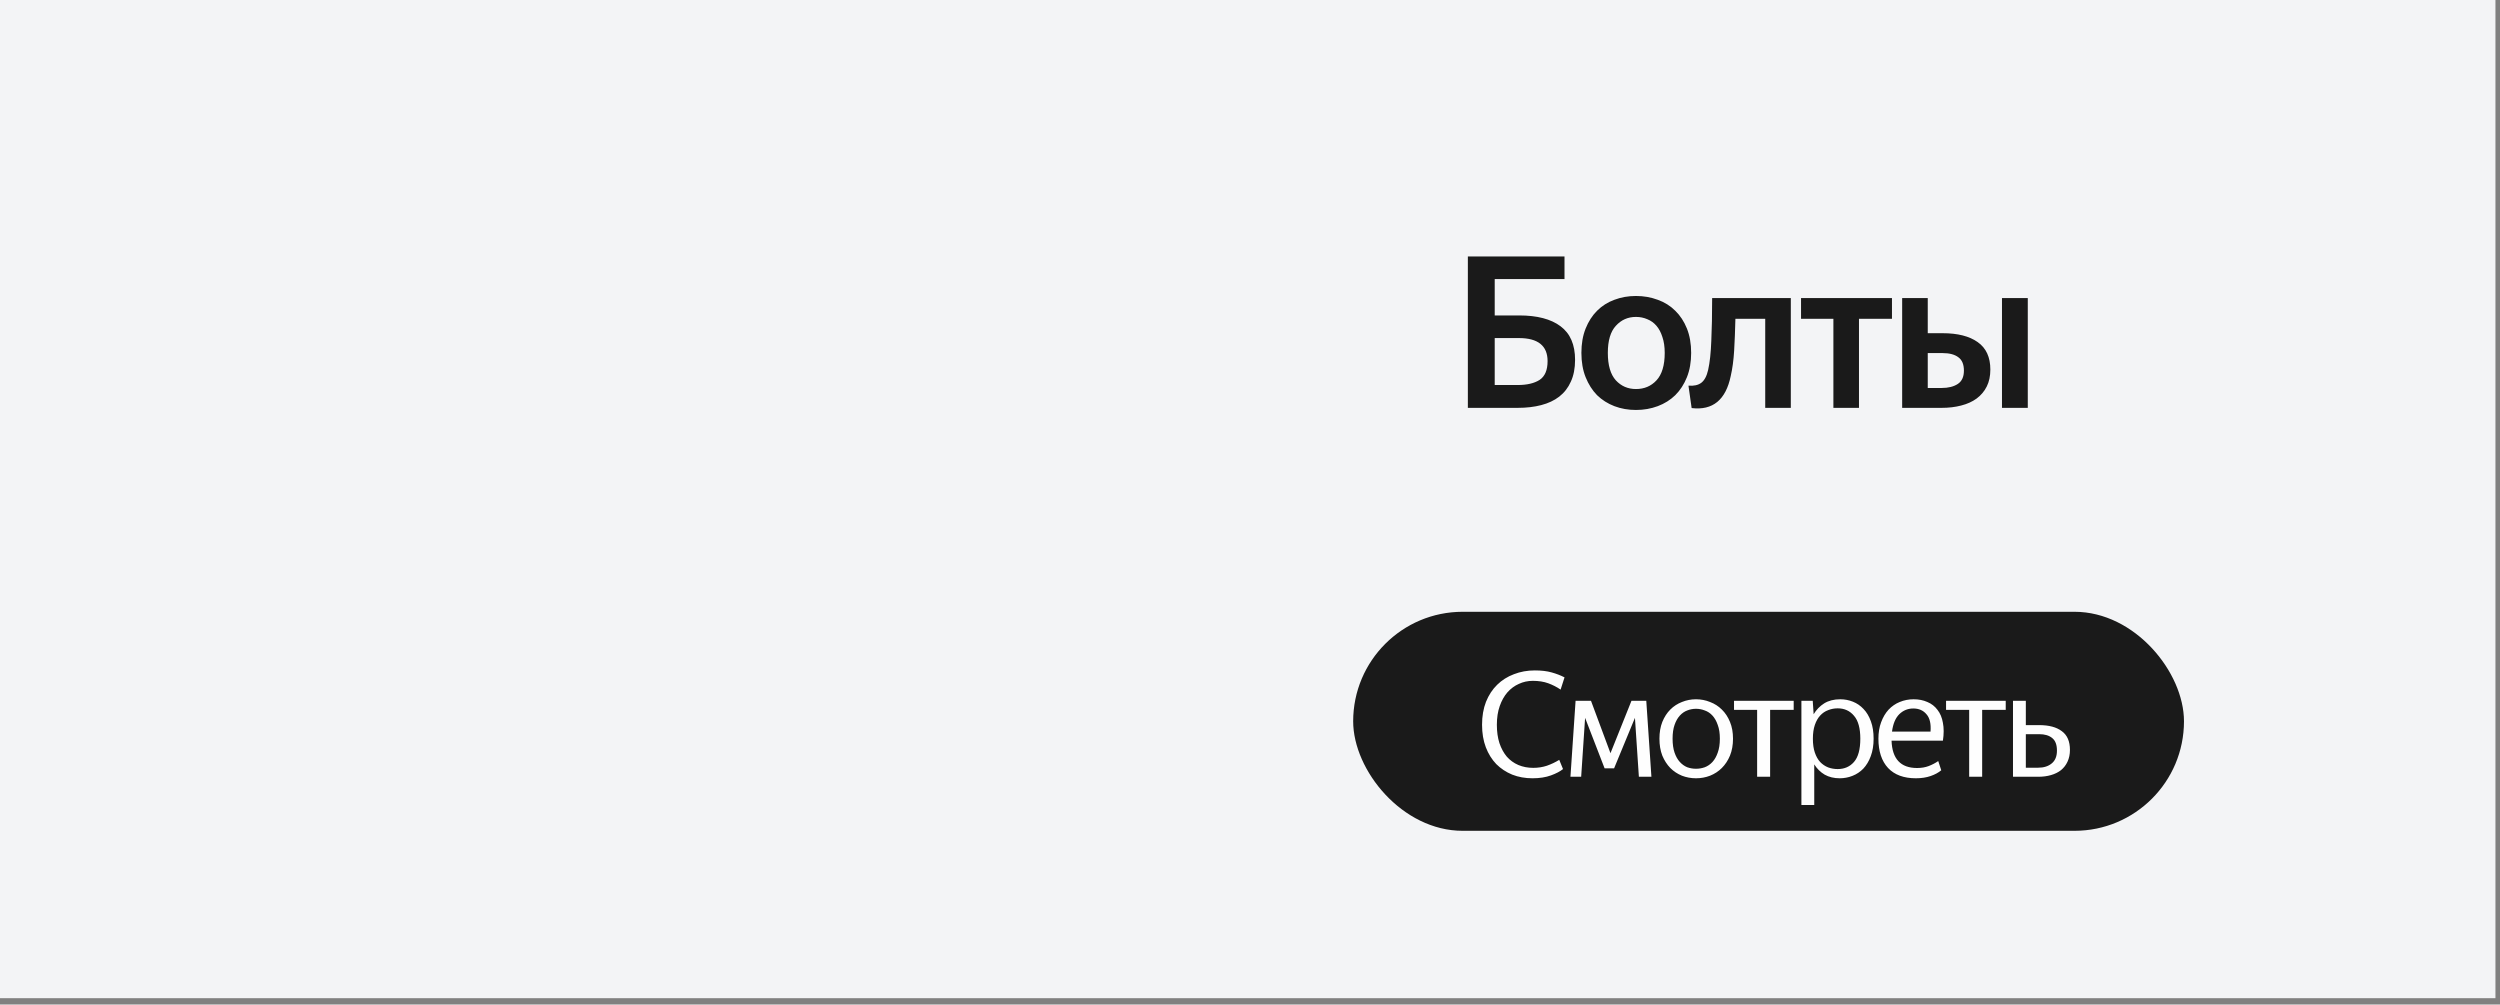
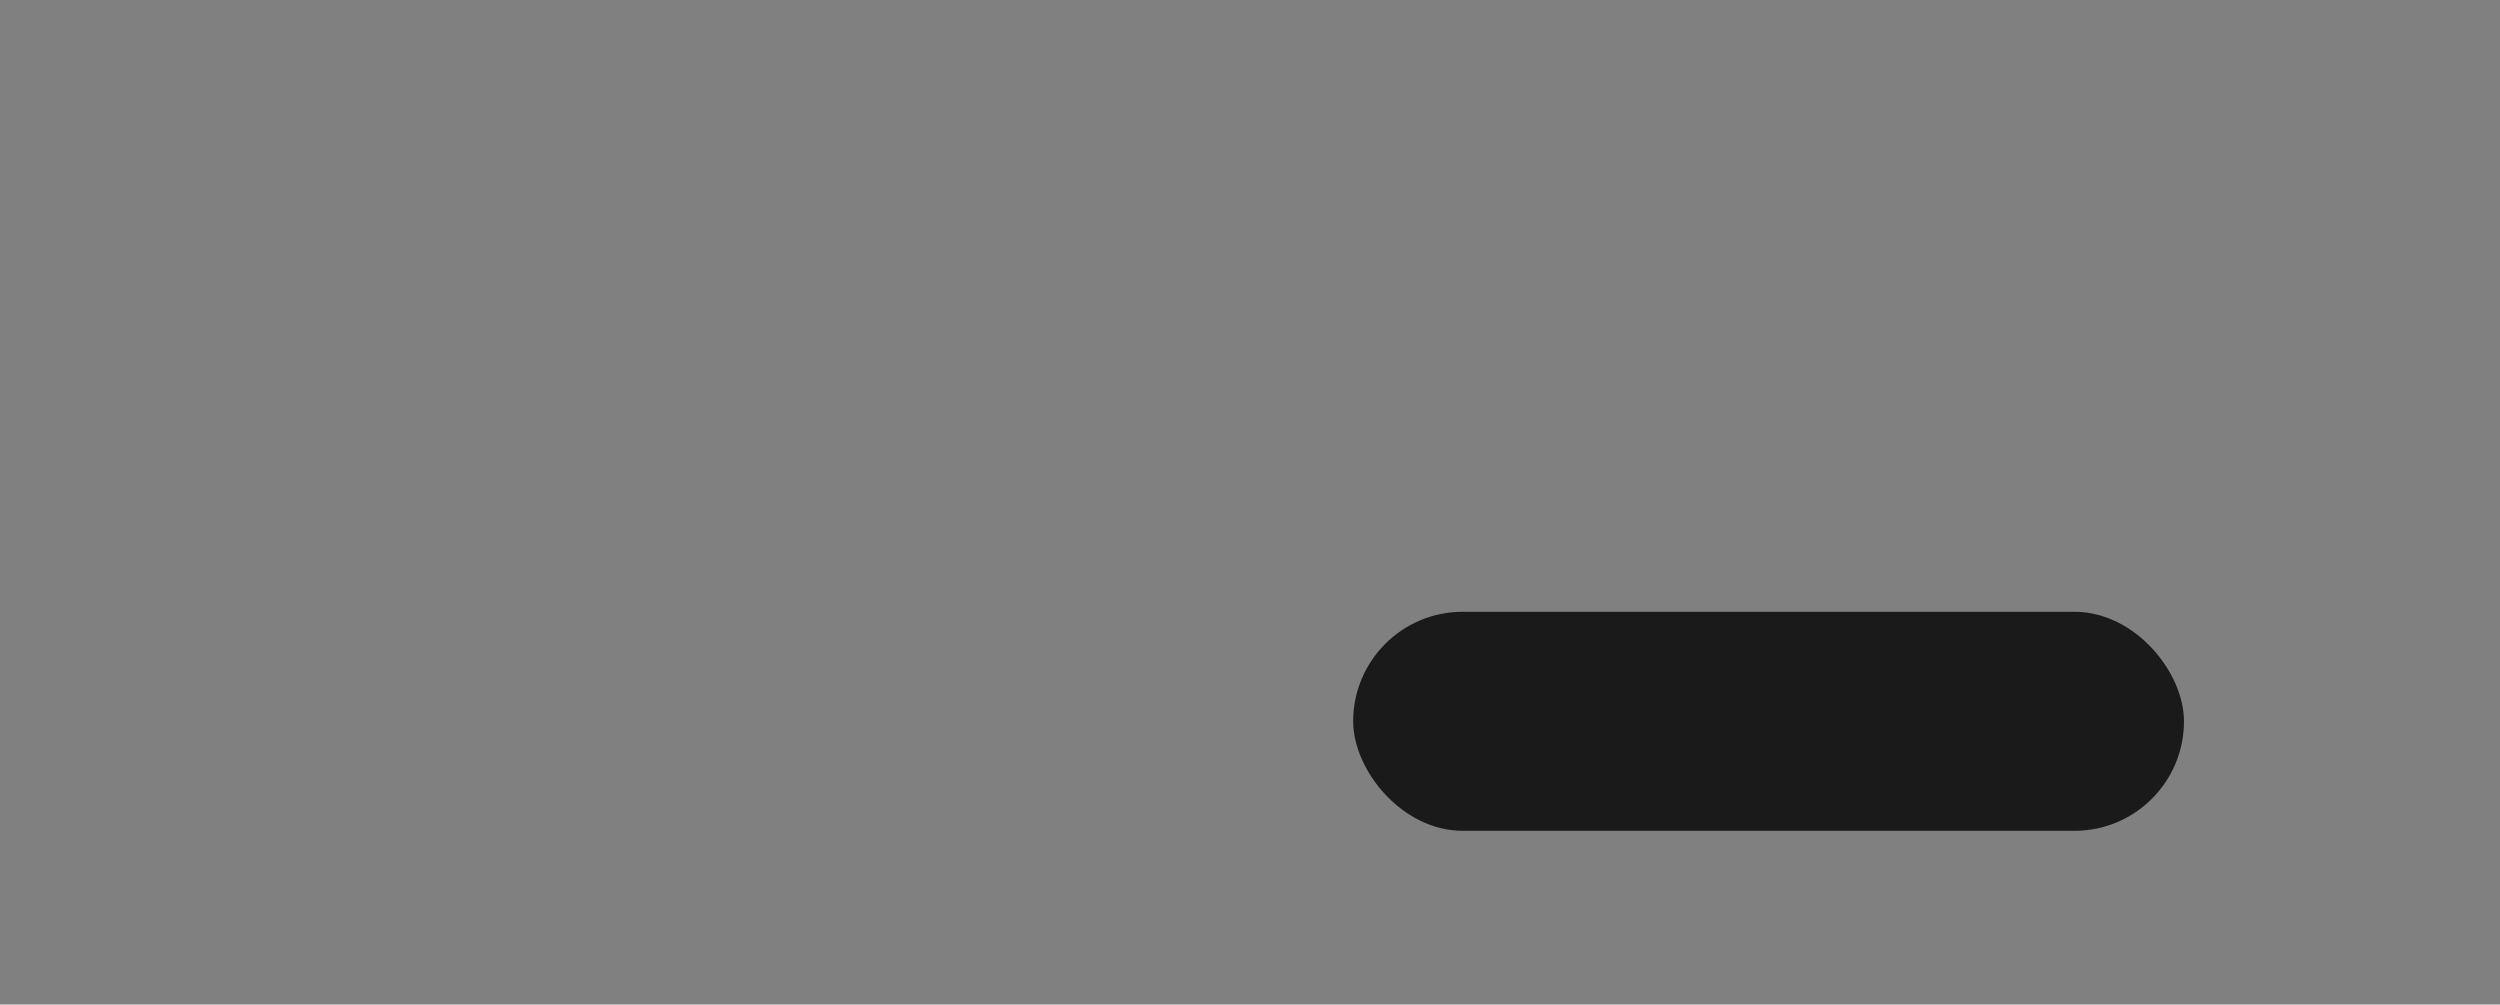
<svg xmlns="http://www.w3.org/2000/svg" width="331" height="133" viewBox="0 0 331 133" fill="none">
  <rect x="0" y="0" width="331" height="133" fill="#808080" stroke="none" />
-   <rect width="330.397" height="132.159" fill="#F3F4F6" />
-   <path d="M197.9 44.76V50.976H200.952C202.165 50.976 203.127 50.752 203.836 50.304C204.545 49.837 204.9 49.007 204.9 47.812C204.9 45.777 203.631 44.76 201.092 44.76H197.9ZM194.344 33.952H207.14V36.948H197.9V41.764H201.148C203.519 41.764 205.339 42.24 206.608 43.192C207.896 44.144 208.54 45.628 208.54 47.644C208.54 48.764 208.353 49.725 207.98 50.528C207.625 51.331 207.112 51.993 206.44 52.516C205.787 53.02 204.993 53.393 204.06 53.636C203.127 53.879 202.091 54 200.952 54H194.344V33.952ZM216.601 54.28C215.574 54.28 214.622 54.112 213.745 53.776C212.868 53.44 212.102 52.955 211.449 52.32C210.814 51.667 210.31 50.873 209.937 49.94C209.564 49.007 209.377 47.933 209.377 46.72C209.377 45.507 209.564 44.433 209.937 43.5C210.31 42.567 210.814 41.783 211.449 41.148C212.102 40.495 212.868 40.009 213.745 39.692C214.622 39.356 215.574 39.188 216.601 39.188C217.628 39.188 218.589 39.356 219.485 39.692C220.381 40.009 221.156 40.495 221.809 41.148C222.462 41.783 222.976 42.567 223.349 43.5C223.722 44.433 223.909 45.507 223.909 46.72C223.909 47.933 223.722 49.007 223.349 49.94C222.976 50.873 222.462 51.667 221.809 52.32C221.156 52.955 220.381 53.44 219.485 53.776C218.589 54.112 217.628 54.28 216.601 54.28ZM216.601 51.508C217.702 51.508 218.608 51.125 219.317 50.36C220.045 49.576 220.409 48.363 220.409 46.72C220.409 45.917 220.306 45.217 220.101 44.62C219.914 44.023 219.653 43.528 219.317 43.136C218.981 42.744 218.58 42.455 218.113 42.268C217.646 42.063 217.142 41.96 216.601 41.96C215.537 41.96 214.65 42.352 213.941 43.136C213.232 43.901 212.877 45.096 212.877 46.72C212.877 48.363 213.232 49.576 213.941 50.36C214.65 51.125 215.537 51.508 216.601 51.508ZM229.152 49.772C228.498 52.945 226.772 54.364 223.972 54.028L223.552 51.06C224.261 51.116 224.821 50.995 225.232 50.696C225.661 50.379 225.969 49.809 226.156 48.988C226.38 47.98 226.52 46.692 226.576 45.124C226.65 43.556 226.688 41.671 226.688 39.468H237.104V54H233.716V42.212H229.768C229.73 43.761 229.674 45.171 229.6 46.44C229.525 47.691 229.376 48.801 229.152 49.772ZM246.129 42.212V54H242.741V42.212H238.457V39.468H250.497V42.212H246.129ZM268.478 54H265.062V39.468H268.478V54ZM255.234 46.748V51.368H257.082C257.96 51.368 258.669 51.191 259.21 50.836C259.752 50.481 260.022 49.893 260.022 49.072C260.022 48.251 259.78 47.663 259.294 47.308C258.809 46.935 258.109 46.748 257.194 46.748H255.234ZM251.846 39.468H255.234V44.116H257.194C259.192 44.116 260.741 44.508 261.842 45.292C262.962 46.076 263.522 47.289 263.522 48.932C263.522 49.791 263.364 50.537 263.046 51.172C262.729 51.807 262.281 52.339 261.702 52.768C261.142 53.179 260.461 53.487 259.658 53.692C258.874 53.897 258.016 54 257.082 54H251.846V39.468Z" fill="#1A1A1A" />
  <rect x="179.16" y="81" width="110" height="29" rx="14.5" fill="#1A1A1A" />
-   <path d="M202.904 103.044C201.93 103.044 201.037 102.884 200.224 102.564C199.41 102.23 198.704 101.764 198.104 101.164C197.517 100.55 197.057 99.81 196.724 98.944C196.39 98.064 196.224 97.07 196.224 95.964C196.224 94.83 196.397 93.817 196.744 92.924C197.104 92.03 197.597 91.277 198.224 90.664C198.85 90.05 199.59 89.584 200.444 89.264C201.297 88.93 202.217 88.764 203.204 88.764C204.07 88.764 204.81 88.85 205.424 89.024C206.05 89.197 206.624 89.417 207.144 89.684L206.624 91.304C206.117 90.957 205.57 90.677 204.984 90.464C204.397 90.25 203.717 90.144 202.944 90.144C202.29 90.144 201.677 90.277 201.104 90.544C200.53 90.797 200.024 91.17 199.584 91.664C199.157 92.157 198.817 92.764 198.564 93.484C198.31 94.204 198.184 95.03 198.184 95.964C198.184 96.87 198.297 97.677 198.524 98.384C198.764 99.09 199.09 99.69 199.504 100.184C199.93 100.664 200.437 101.03 201.024 101.284C201.624 101.537 202.284 101.664 203.004 101.664C203.644 101.664 204.244 101.57 204.804 101.384C205.377 101.184 205.924 100.924 206.444 100.604L206.944 101.824C206.57 102.13 206.037 102.41 205.344 102.664C204.65 102.917 203.837 103.044 202.904 103.044ZM209.867 95.044L209.347 102.844H207.927L208.607 92.784H210.647L213.227 99.724L216.007 92.784H217.967L218.647 102.844H216.987L216.467 95.044L213.707 101.724H212.447L209.867 95.044ZM224.55 103.044C223.897 103.044 223.277 102.93 222.69 102.704C222.104 102.464 221.59 102.124 221.15 101.684C220.71 101.23 220.357 100.684 220.09 100.044C219.837 99.39 219.71 98.644 219.71 97.804C219.71 96.964 219.837 96.224 220.09 95.584C220.357 94.93 220.71 94.384 221.15 93.944C221.59 93.504 222.104 93.17 222.69 92.944C223.277 92.704 223.897 92.584 224.55 92.584C225.204 92.584 225.824 92.704 226.41 92.944C227.01 93.17 227.53 93.504 227.97 93.944C228.424 94.384 228.784 94.93 229.05 95.584C229.317 96.224 229.45 96.964 229.45 97.804C229.45 98.644 229.317 99.39 229.05 100.044C228.784 100.684 228.424 101.23 227.97 101.684C227.53 102.124 227.01 102.464 226.41 102.704C225.824 102.93 225.204 103.044 224.55 103.044ZM224.55 101.784C224.95 101.784 225.337 101.717 225.71 101.584C226.097 101.437 226.437 101.204 226.73 100.884C227.024 100.564 227.257 100.15 227.43 99.644C227.617 99.137 227.71 98.524 227.71 97.804C227.71 97.084 227.617 96.477 227.43 95.984C227.257 95.477 227.024 95.064 226.73 94.744C226.437 94.424 226.097 94.197 225.71 94.064C225.337 93.917 224.95 93.844 224.55 93.844C224.15 93.844 223.764 93.917 223.39 94.064C223.03 94.197 222.704 94.424 222.41 94.744C222.117 95.064 221.884 95.477 221.71 95.984C221.537 96.477 221.45 97.084 221.45 97.804C221.45 98.524 221.537 99.137 221.71 99.644C221.884 100.15 222.117 100.564 222.41 100.884C222.704 101.204 223.03 101.437 223.39 101.584C223.764 101.717 224.15 101.784 224.55 101.784ZM234.364 93.984V102.844H232.644V93.984H229.584V92.784H237.484V93.984H234.364ZM243.306 101.824C244.199 101.824 244.919 101.51 245.466 100.884C246.026 100.244 246.306 99.217 246.306 97.804C246.306 96.417 246.026 95.404 245.466 94.764C244.919 94.11 244.199 93.784 243.306 93.784C242.866 93.784 242.446 93.864 242.046 94.024C241.646 94.17 241.292 94.41 240.986 94.744C240.692 95.064 240.459 95.477 240.286 95.984C240.112 96.49 240.026 97.097 240.026 97.804C240.026 98.524 240.112 99.137 240.286 99.644C240.459 100.15 240.692 100.564 240.986 100.884C241.292 101.204 241.646 101.444 242.046 101.604C242.446 101.75 242.866 101.824 243.306 101.824ZM243.566 103.044C242.819 103.044 242.159 102.884 241.586 102.564C241.026 102.23 240.566 101.777 240.206 101.204V106.584H238.506V92.784H240.006L240.126 94.564C240.486 93.964 240.952 93.484 241.526 93.124C242.112 92.764 242.819 92.584 243.646 92.584C244.232 92.584 244.792 92.69 245.326 92.904C245.859 93.117 246.326 93.437 246.726 93.864C247.139 94.29 247.466 94.837 247.706 95.504C247.946 96.157 248.066 96.924 248.066 97.804C248.066 98.684 247.939 99.457 247.686 100.124C247.446 100.777 247.119 101.324 246.706 101.764C246.292 102.19 245.812 102.51 245.266 102.724C244.732 102.937 244.166 103.044 243.566 103.044ZM253.322 93.804C252.602 93.804 251.982 94.057 251.462 94.564C250.956 95.07 250.636 95.837 250.502 96.864H255.602C255.682 95.824 255.502 95.057 255.062 94.564C254.636 94.057 254.056 93.804 253.322 93.804ZM257.022 101.984C256.662 102.29 256.196 102.544 255.622 102.744C255.049 102.944 254.396 103.044 253.662 103.044C252.062 103.044 250.836 102.59 249.982 101.684C249.129 100.764 248.702 99.47 248.702 97.804C248.702 96.99 248.822 96.264 249.062 95.624C249.302 94.97 249.629 94.417 250.042 93.964C250.469 93.51 250.962 93.17 251.522 92.944C252.096 92.704 252.709 92.584 253.362 92.584C254.042 92.584 254.649 92.704 255.182 92.944C255.729 93.17 256.176 93.517 256.522 93.984C256.882 94.437 257.122 95.01 257.242 95.704C257.376 96.384 257.376 97.17 257.242 98.064H250.442C250.522 100.477 251.649 101.684 253.822 101.684C254.396 101.684 254.909 101.597 255.362 101.424C255.816 101.25 256.236 101.03 256.622 100.764L257.022 101.984ZM262.438 93.984V102.844H260.718V93.984H257.658V92.784H265.558V93.984H262.438ZM268.22 97.204V101.644H269.86C270.593 101.644 271.186 101.457 271.64 101.084C272.106 100.71 272.34 100.144 272.34 99.384C272.34 98.61 272.133 98.057 271.72 97.724C271.306 97.377 270.726 97.204 269.98 97.204H268.22ZM266.52 92.784H268.22V96.004H269.98C271.273 96.004 272.273 96.27 272.98 96.804C273.7 97.324 274.06 98.15 274.06 99.284C274.06 99.87 273.953 100.39 273.74 100.844C273.54 101.284 273.253 101.657 272.88 101.964C272.506 102.257 272.06 102.477 271.54 102.624C271.033 102.77 270.473 102.844 269.86 102.844H266.52V92.784Z" fill="#FEFEFE" />
</svg>